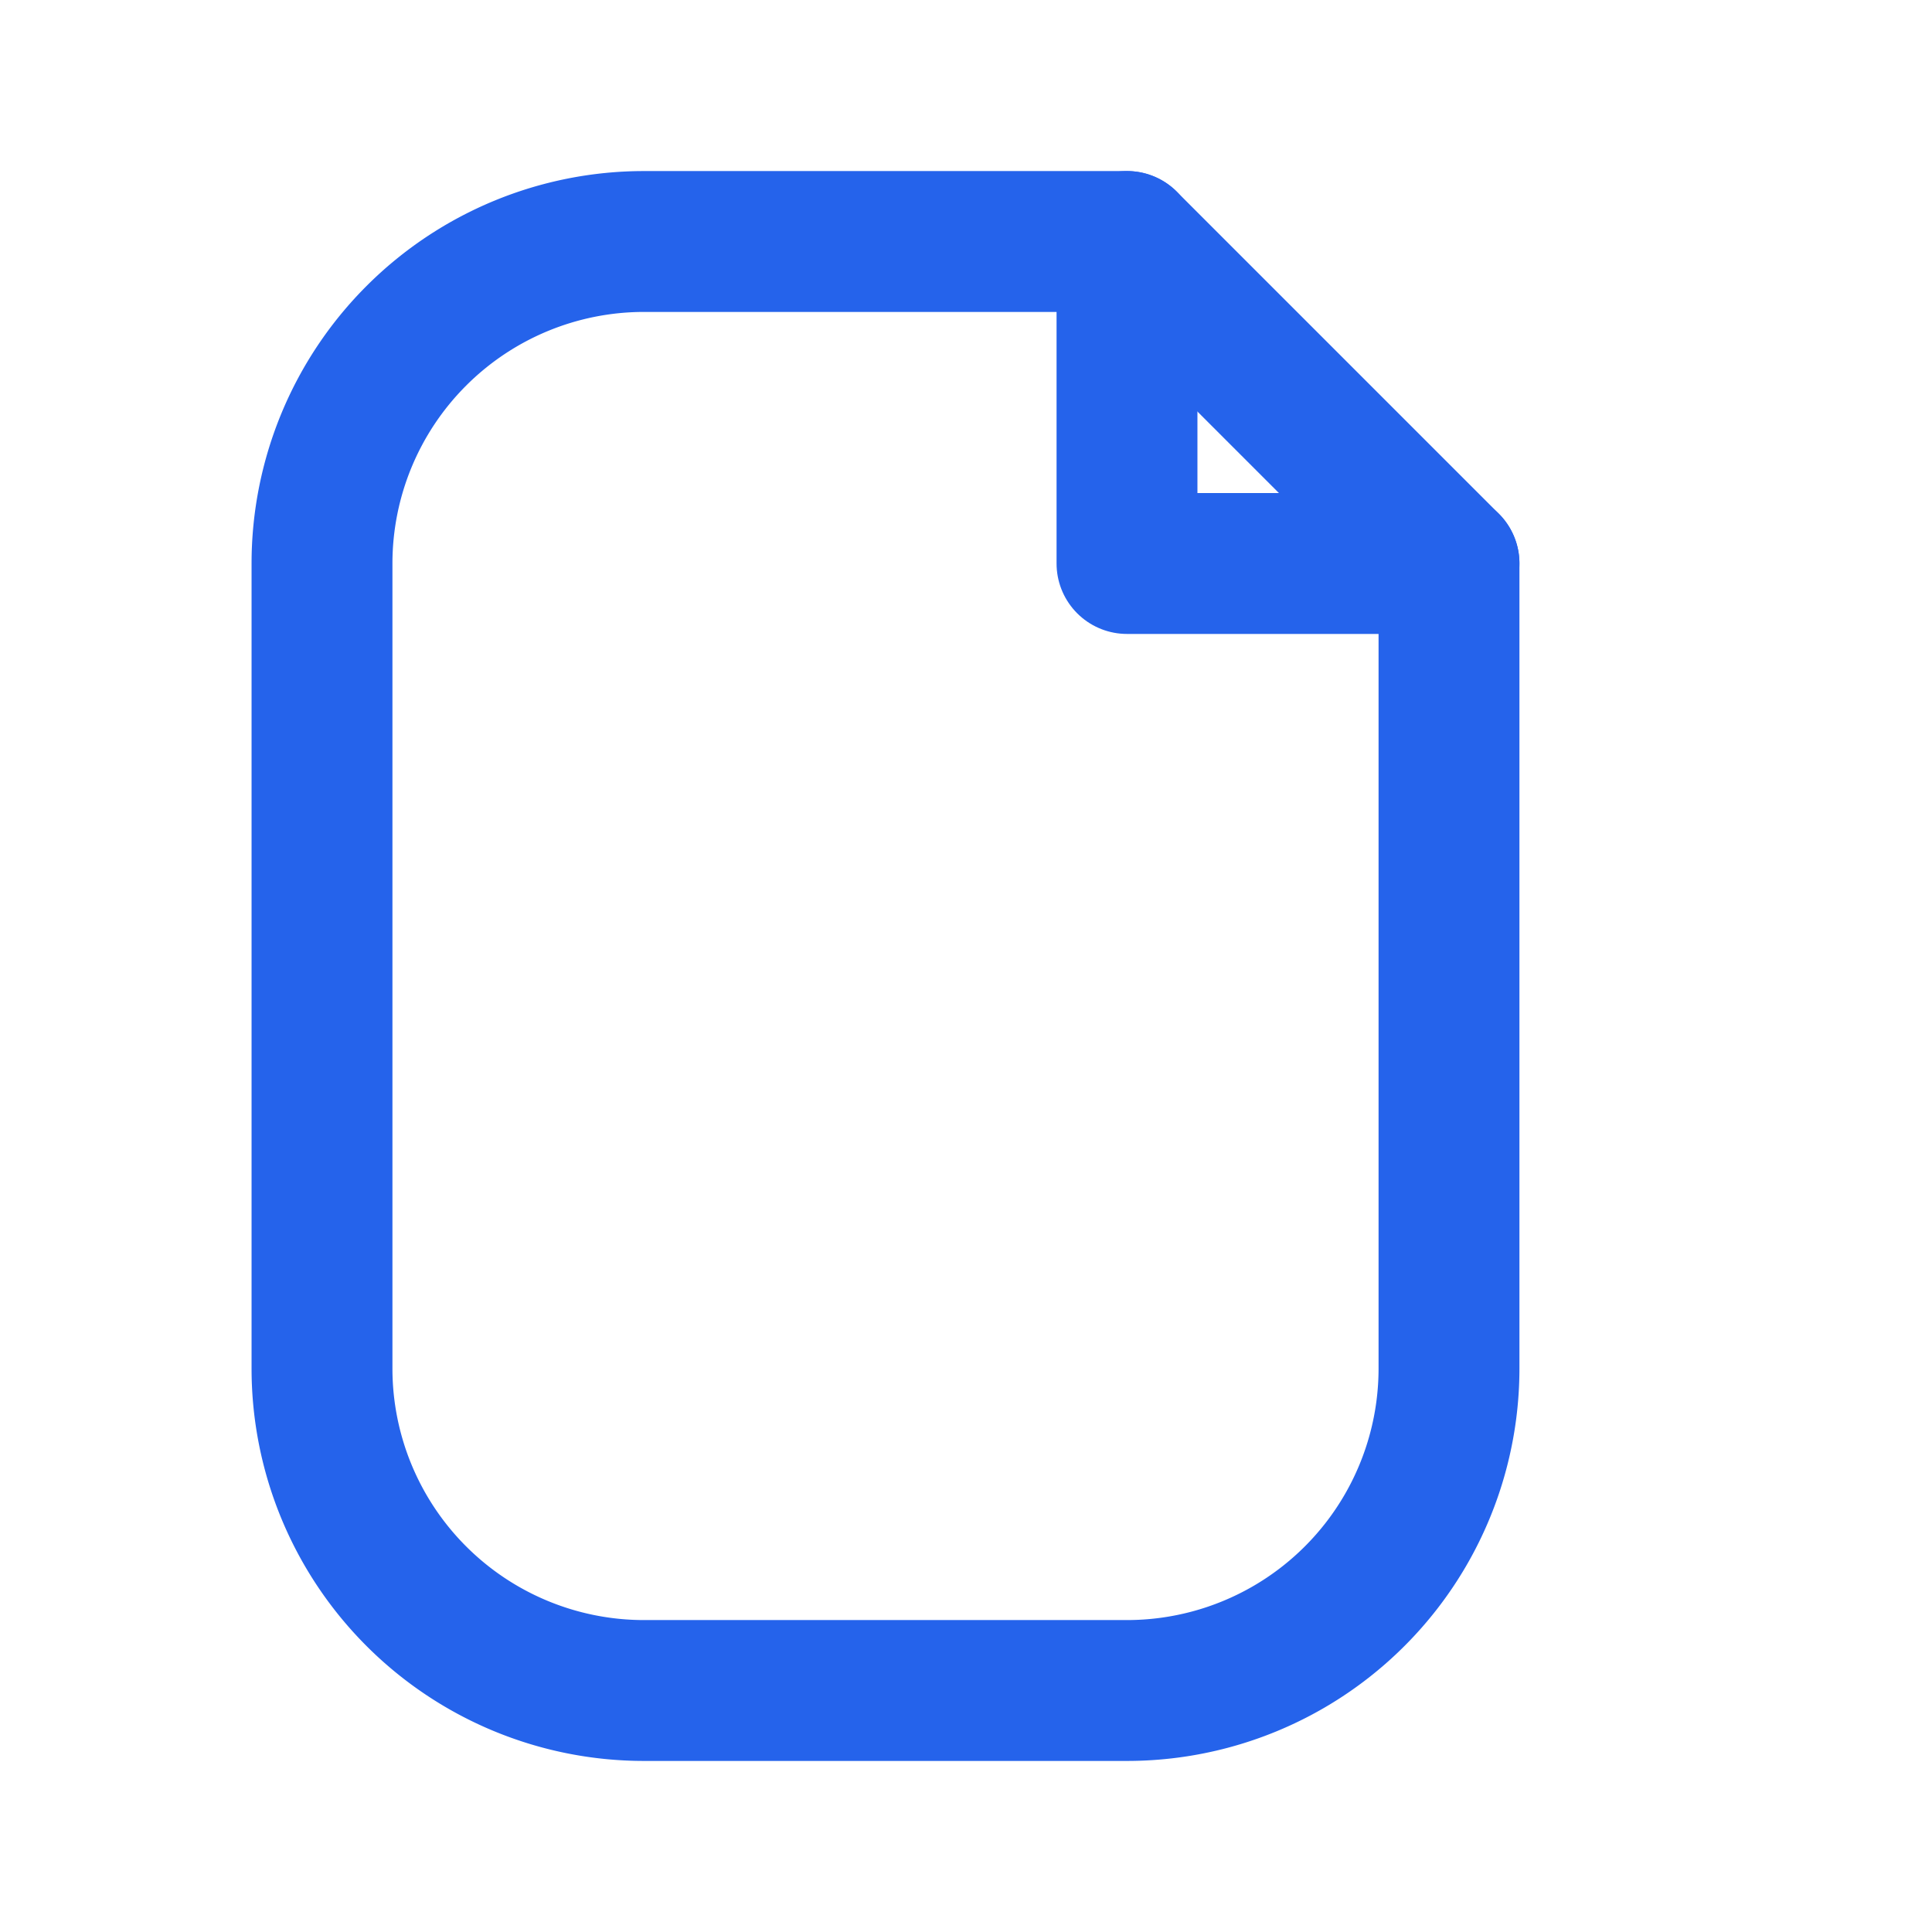
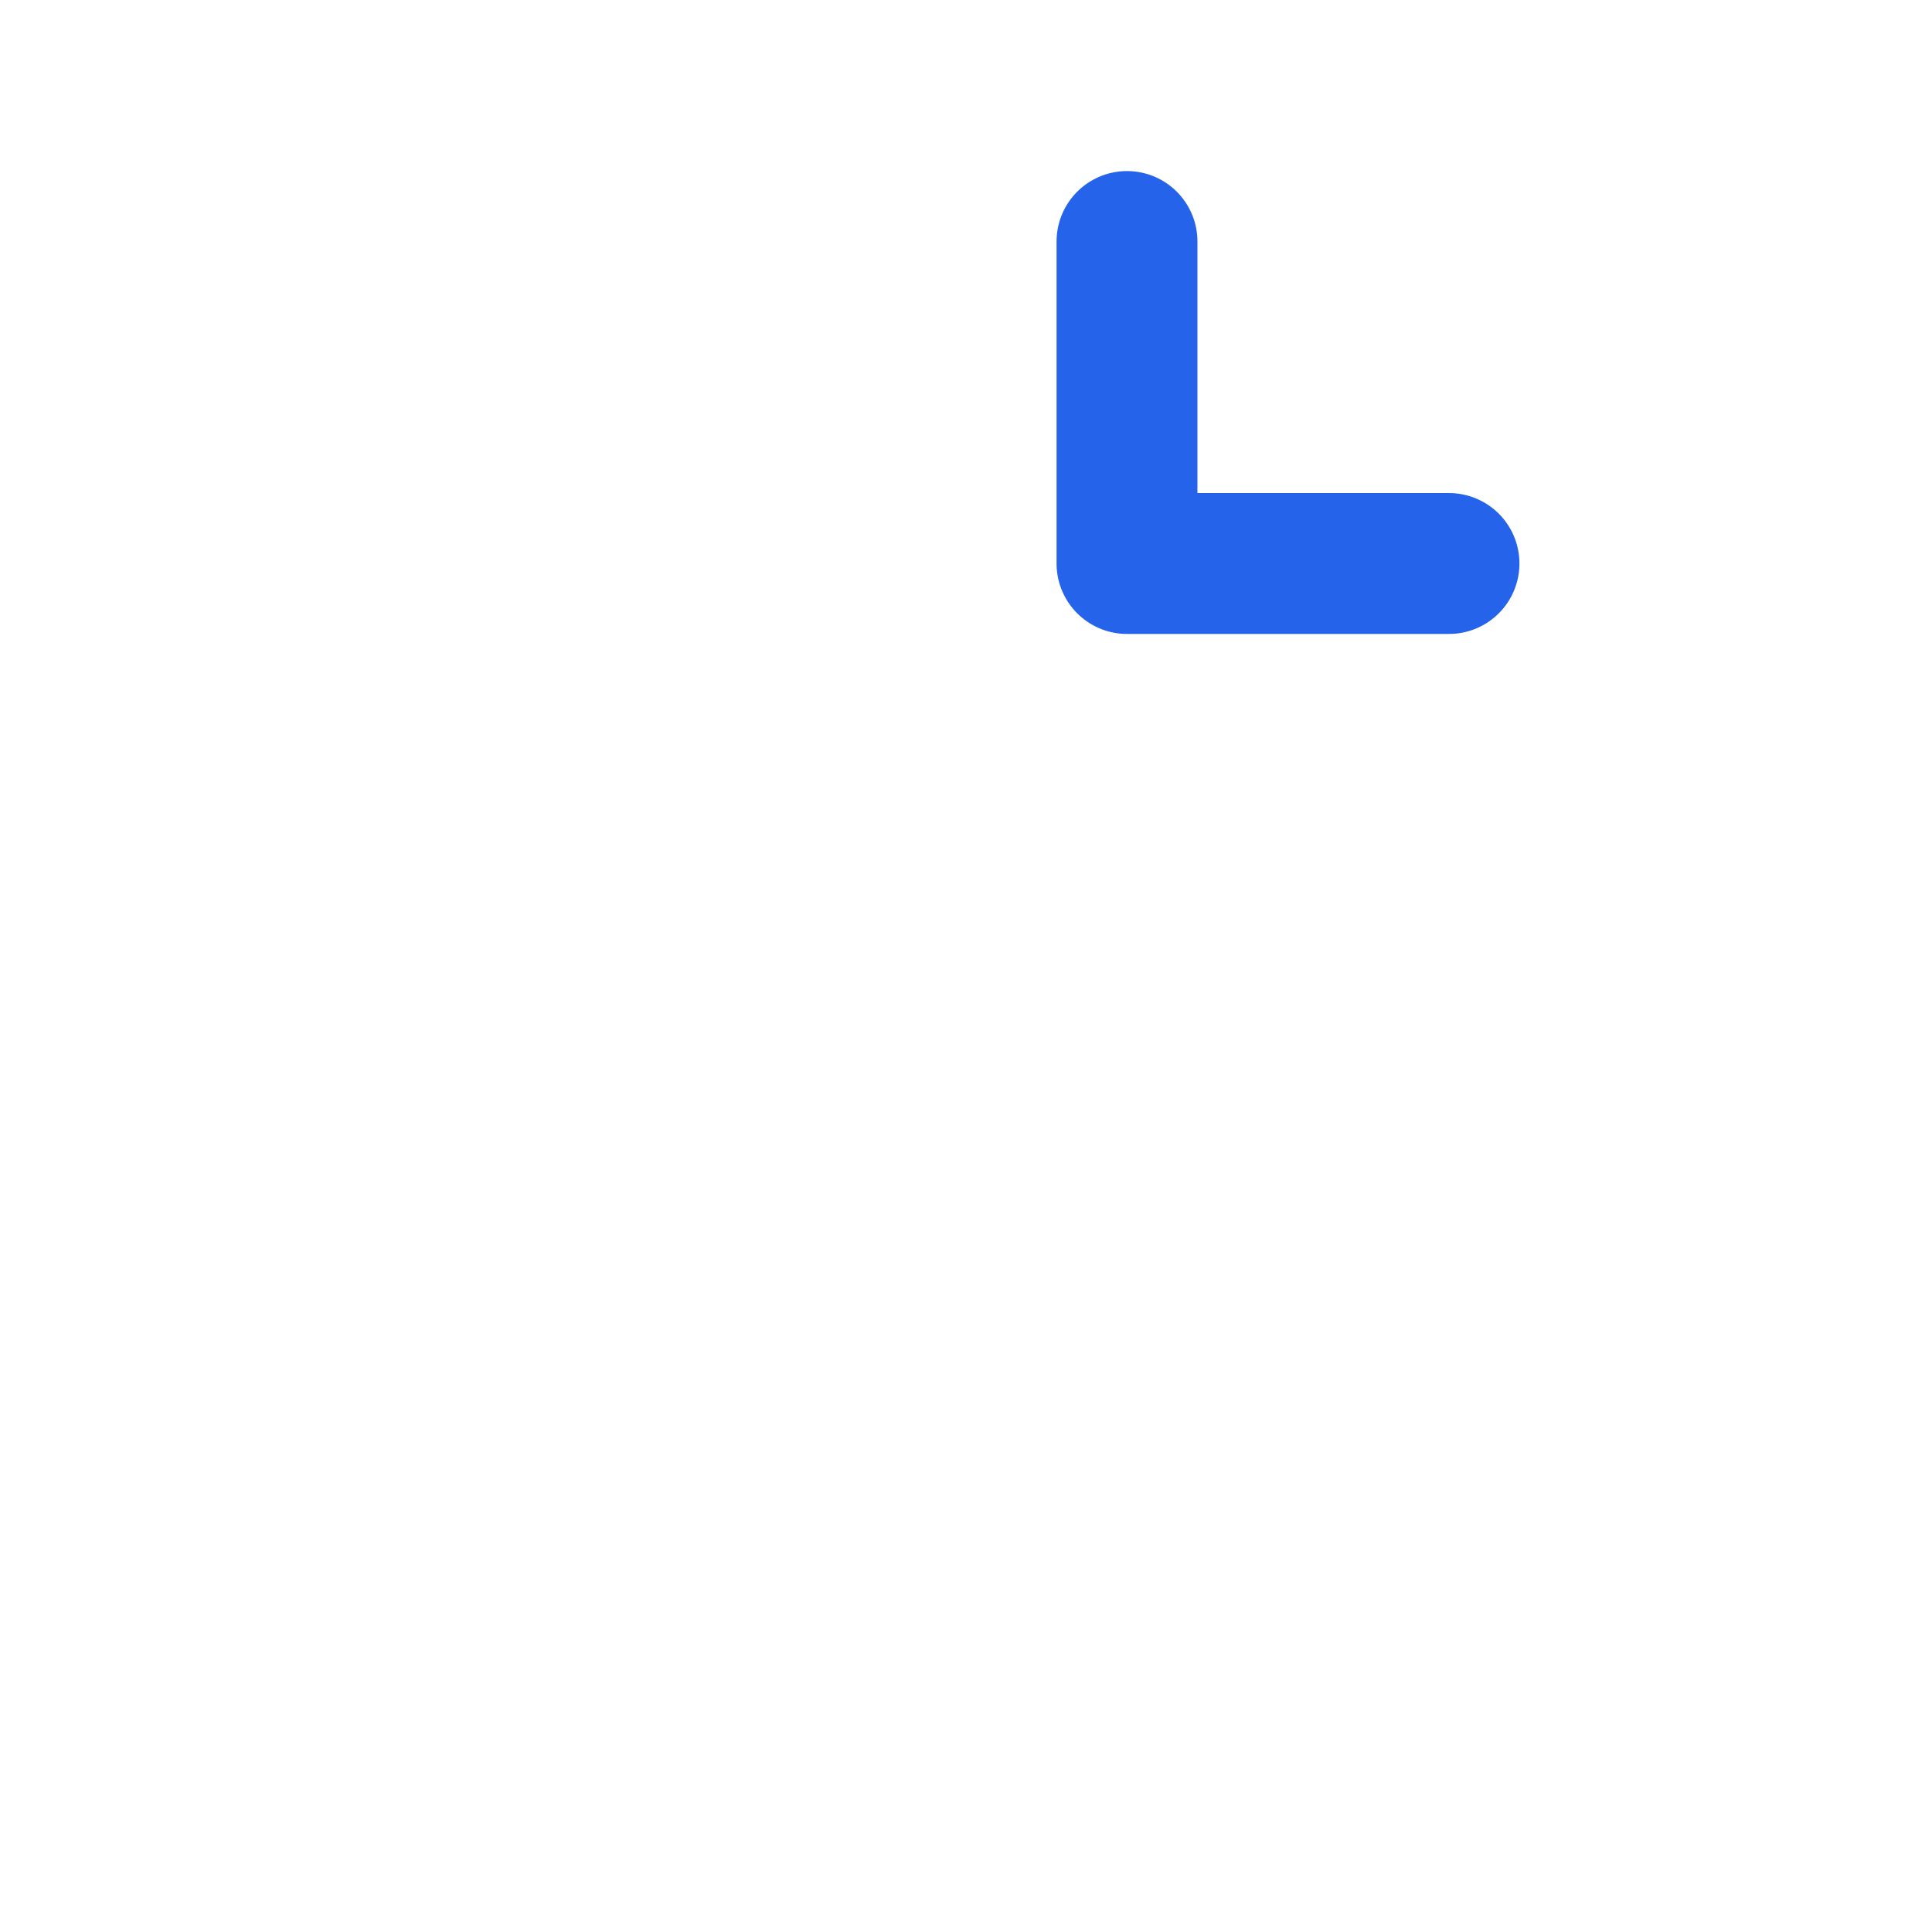
<svg xmlns="http://www.w3.org/2000/svg" width="32" height="32" viewBox="0 0 24 24" fill="none" stroke="#2563EB" stroke-width="1.75" stroke-linecap="round" stroke-linejoin="round" aria-hidden="true">
-   <path d="M8 3h6l4 4v10a4 4 0 0 1-4 4H8a4 4 0 0 1-4-4V7a4 4 0 0 1 4-4z" />
  <path d="M14 3v4h4" />
</svg>